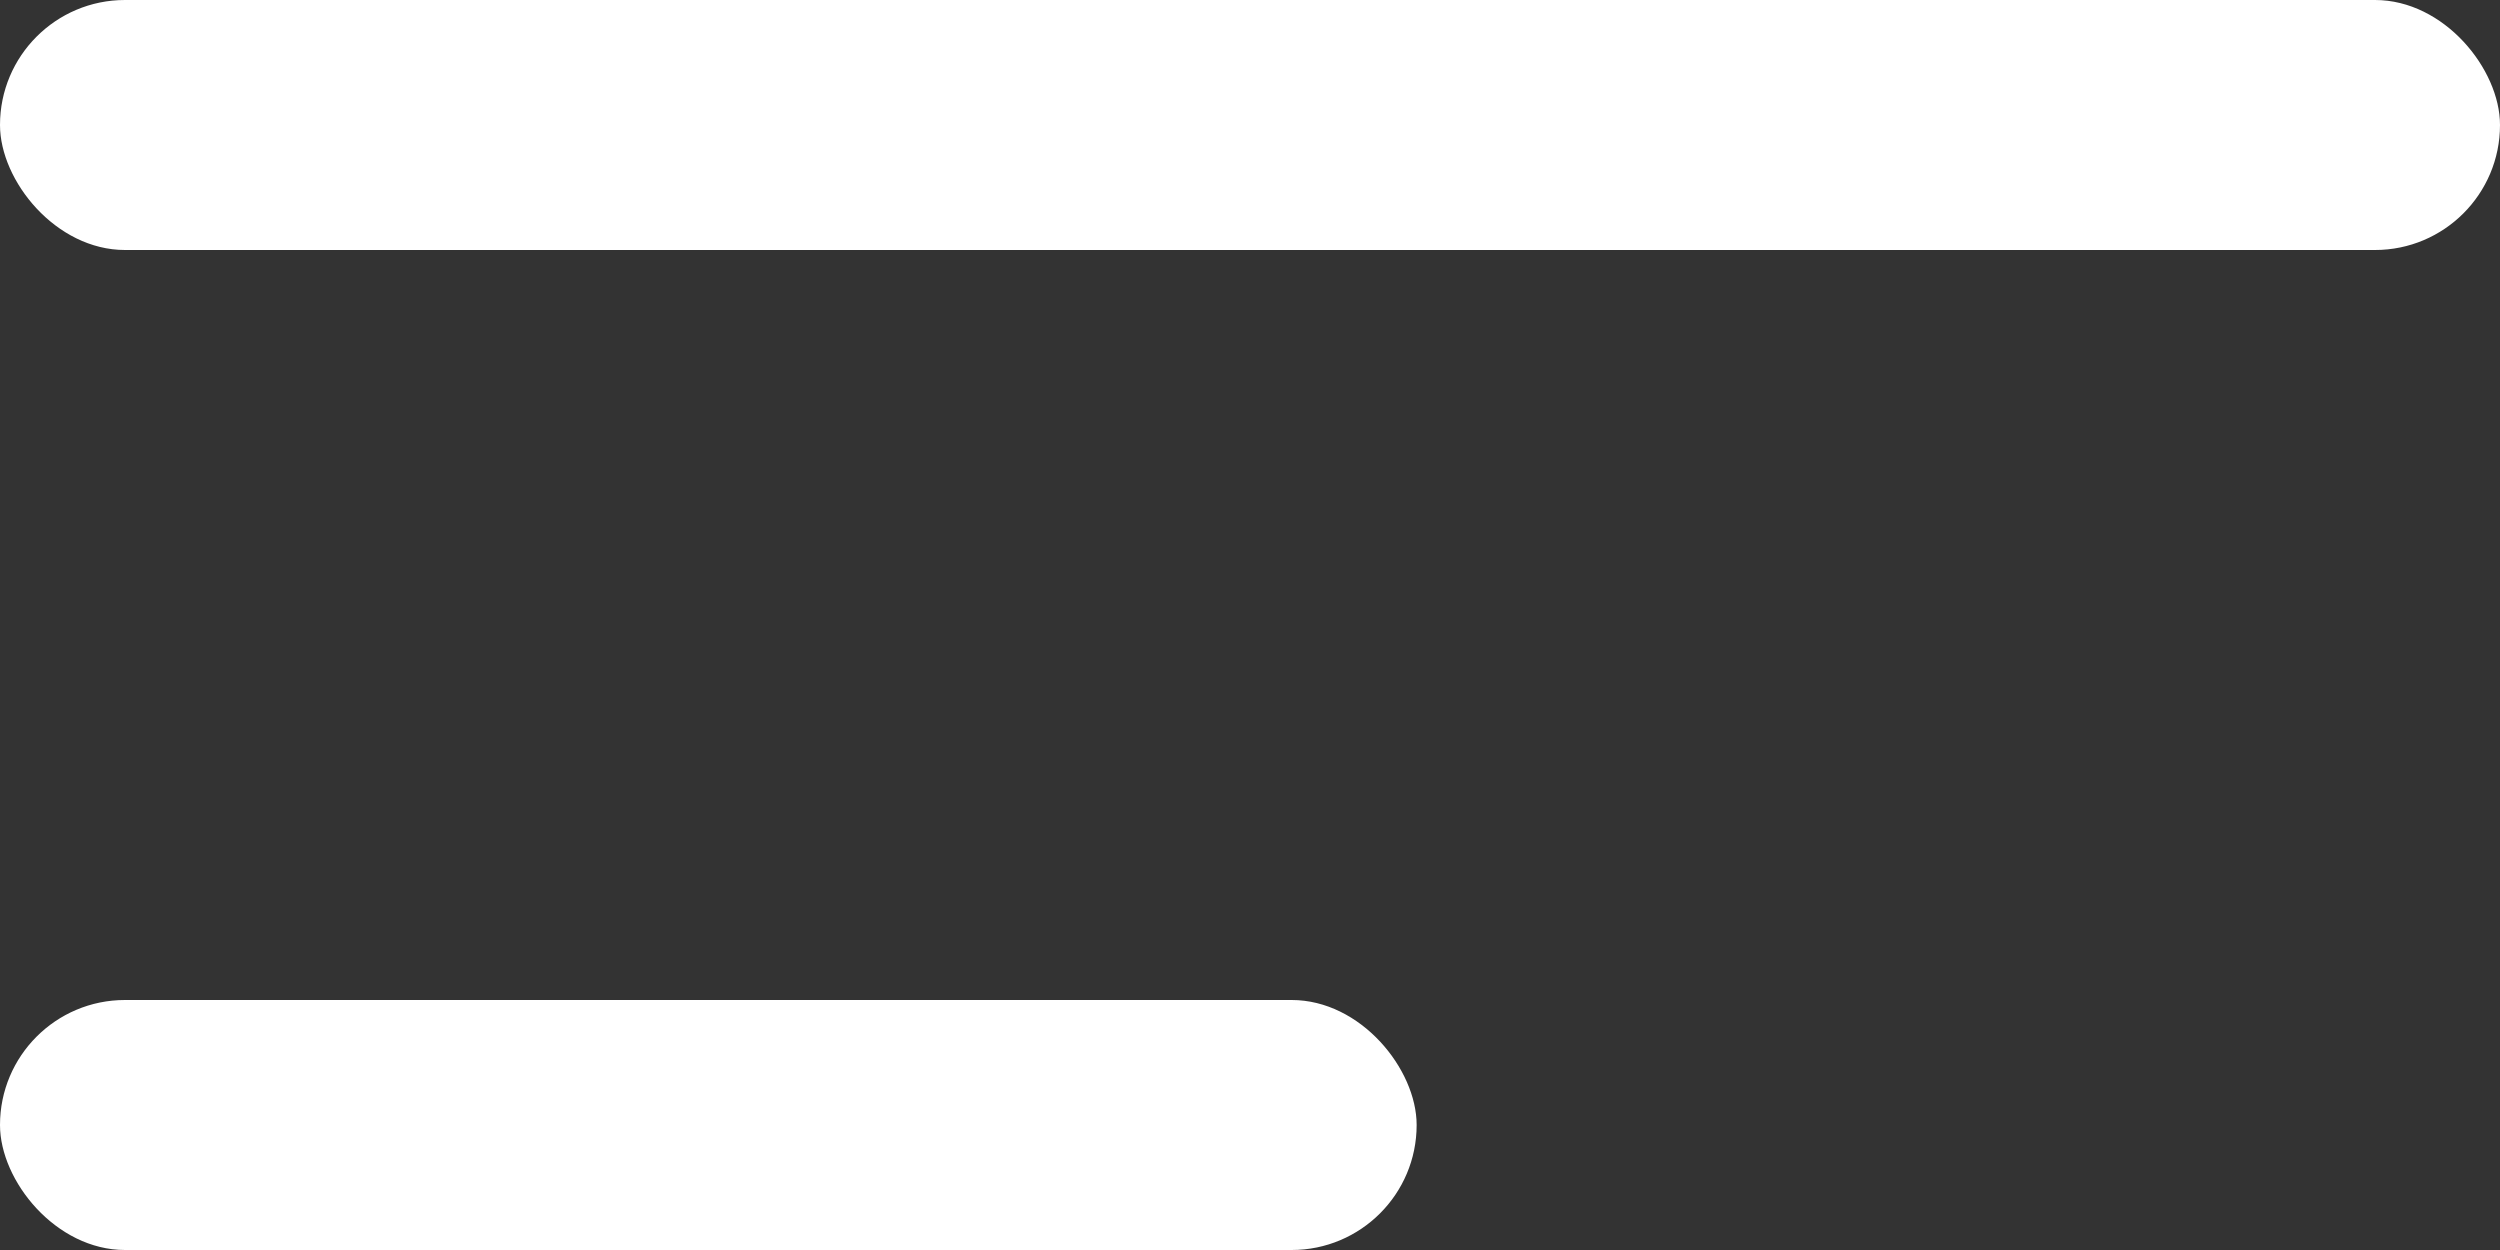
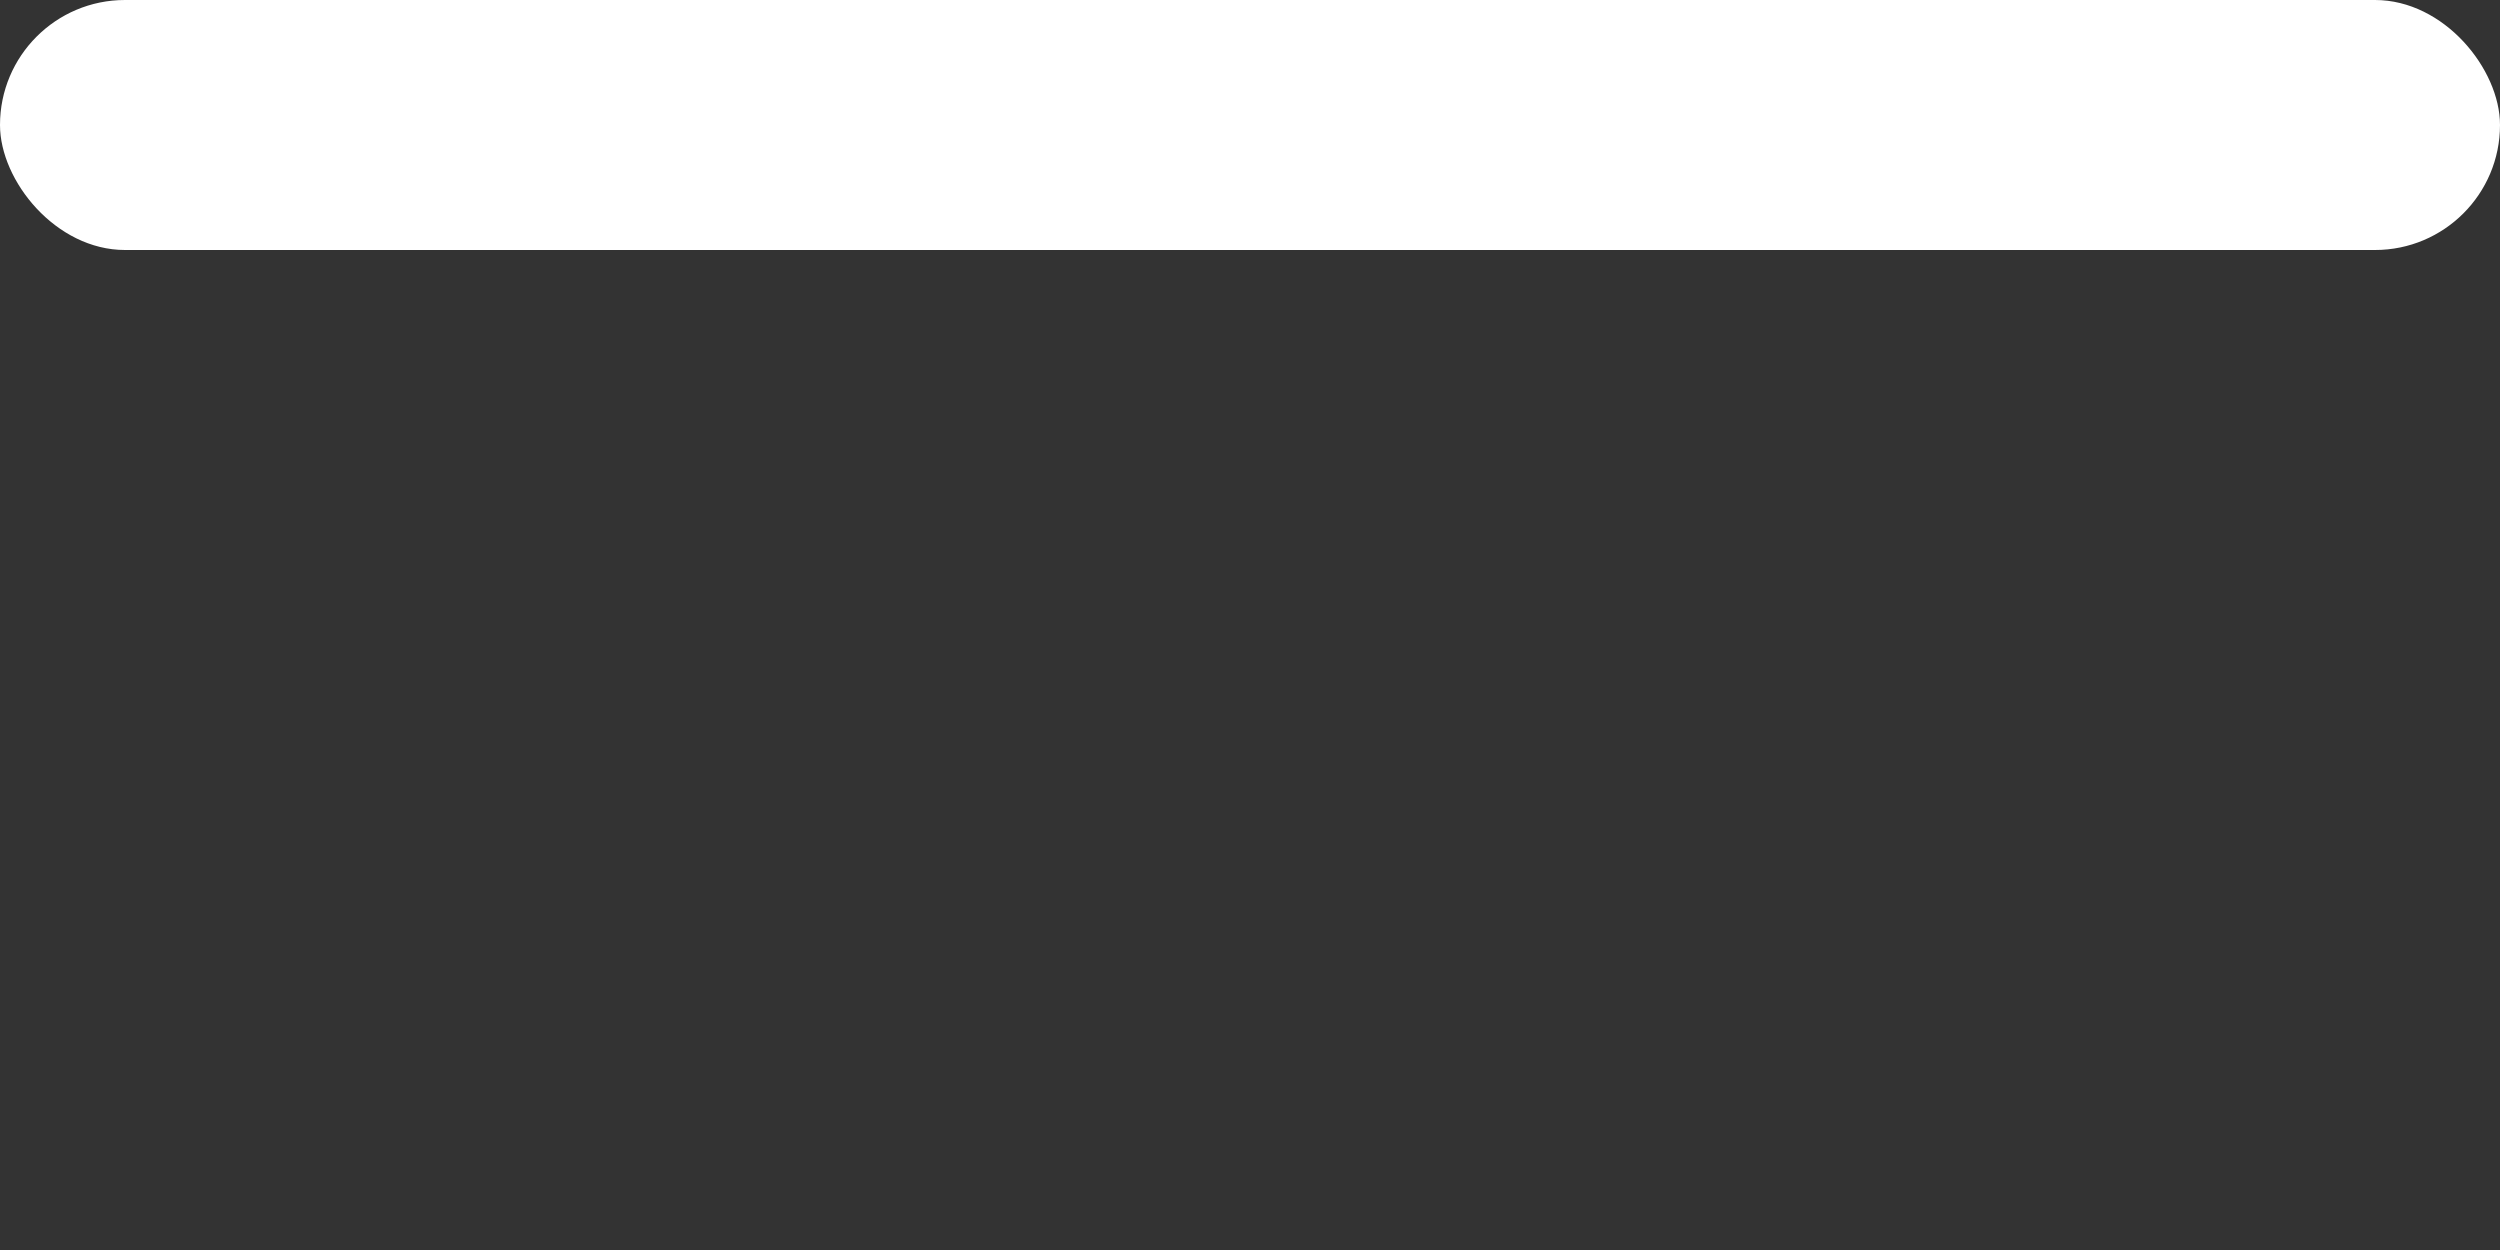
<svg xmlns="http://www.w3.org/2000/svg" width="32" height="16" viewBox="0 0 32 16" fill="none">
  <rect x="0" y="0" width="32" height="16" fill="#333333" stroke="none" />
  <rect width="32" height="3.2" rx="1.6" fill="white" />
-   <rect y="12.8" width="18.133" height="3.2" rx="1.6" fill="white" />
</svg>